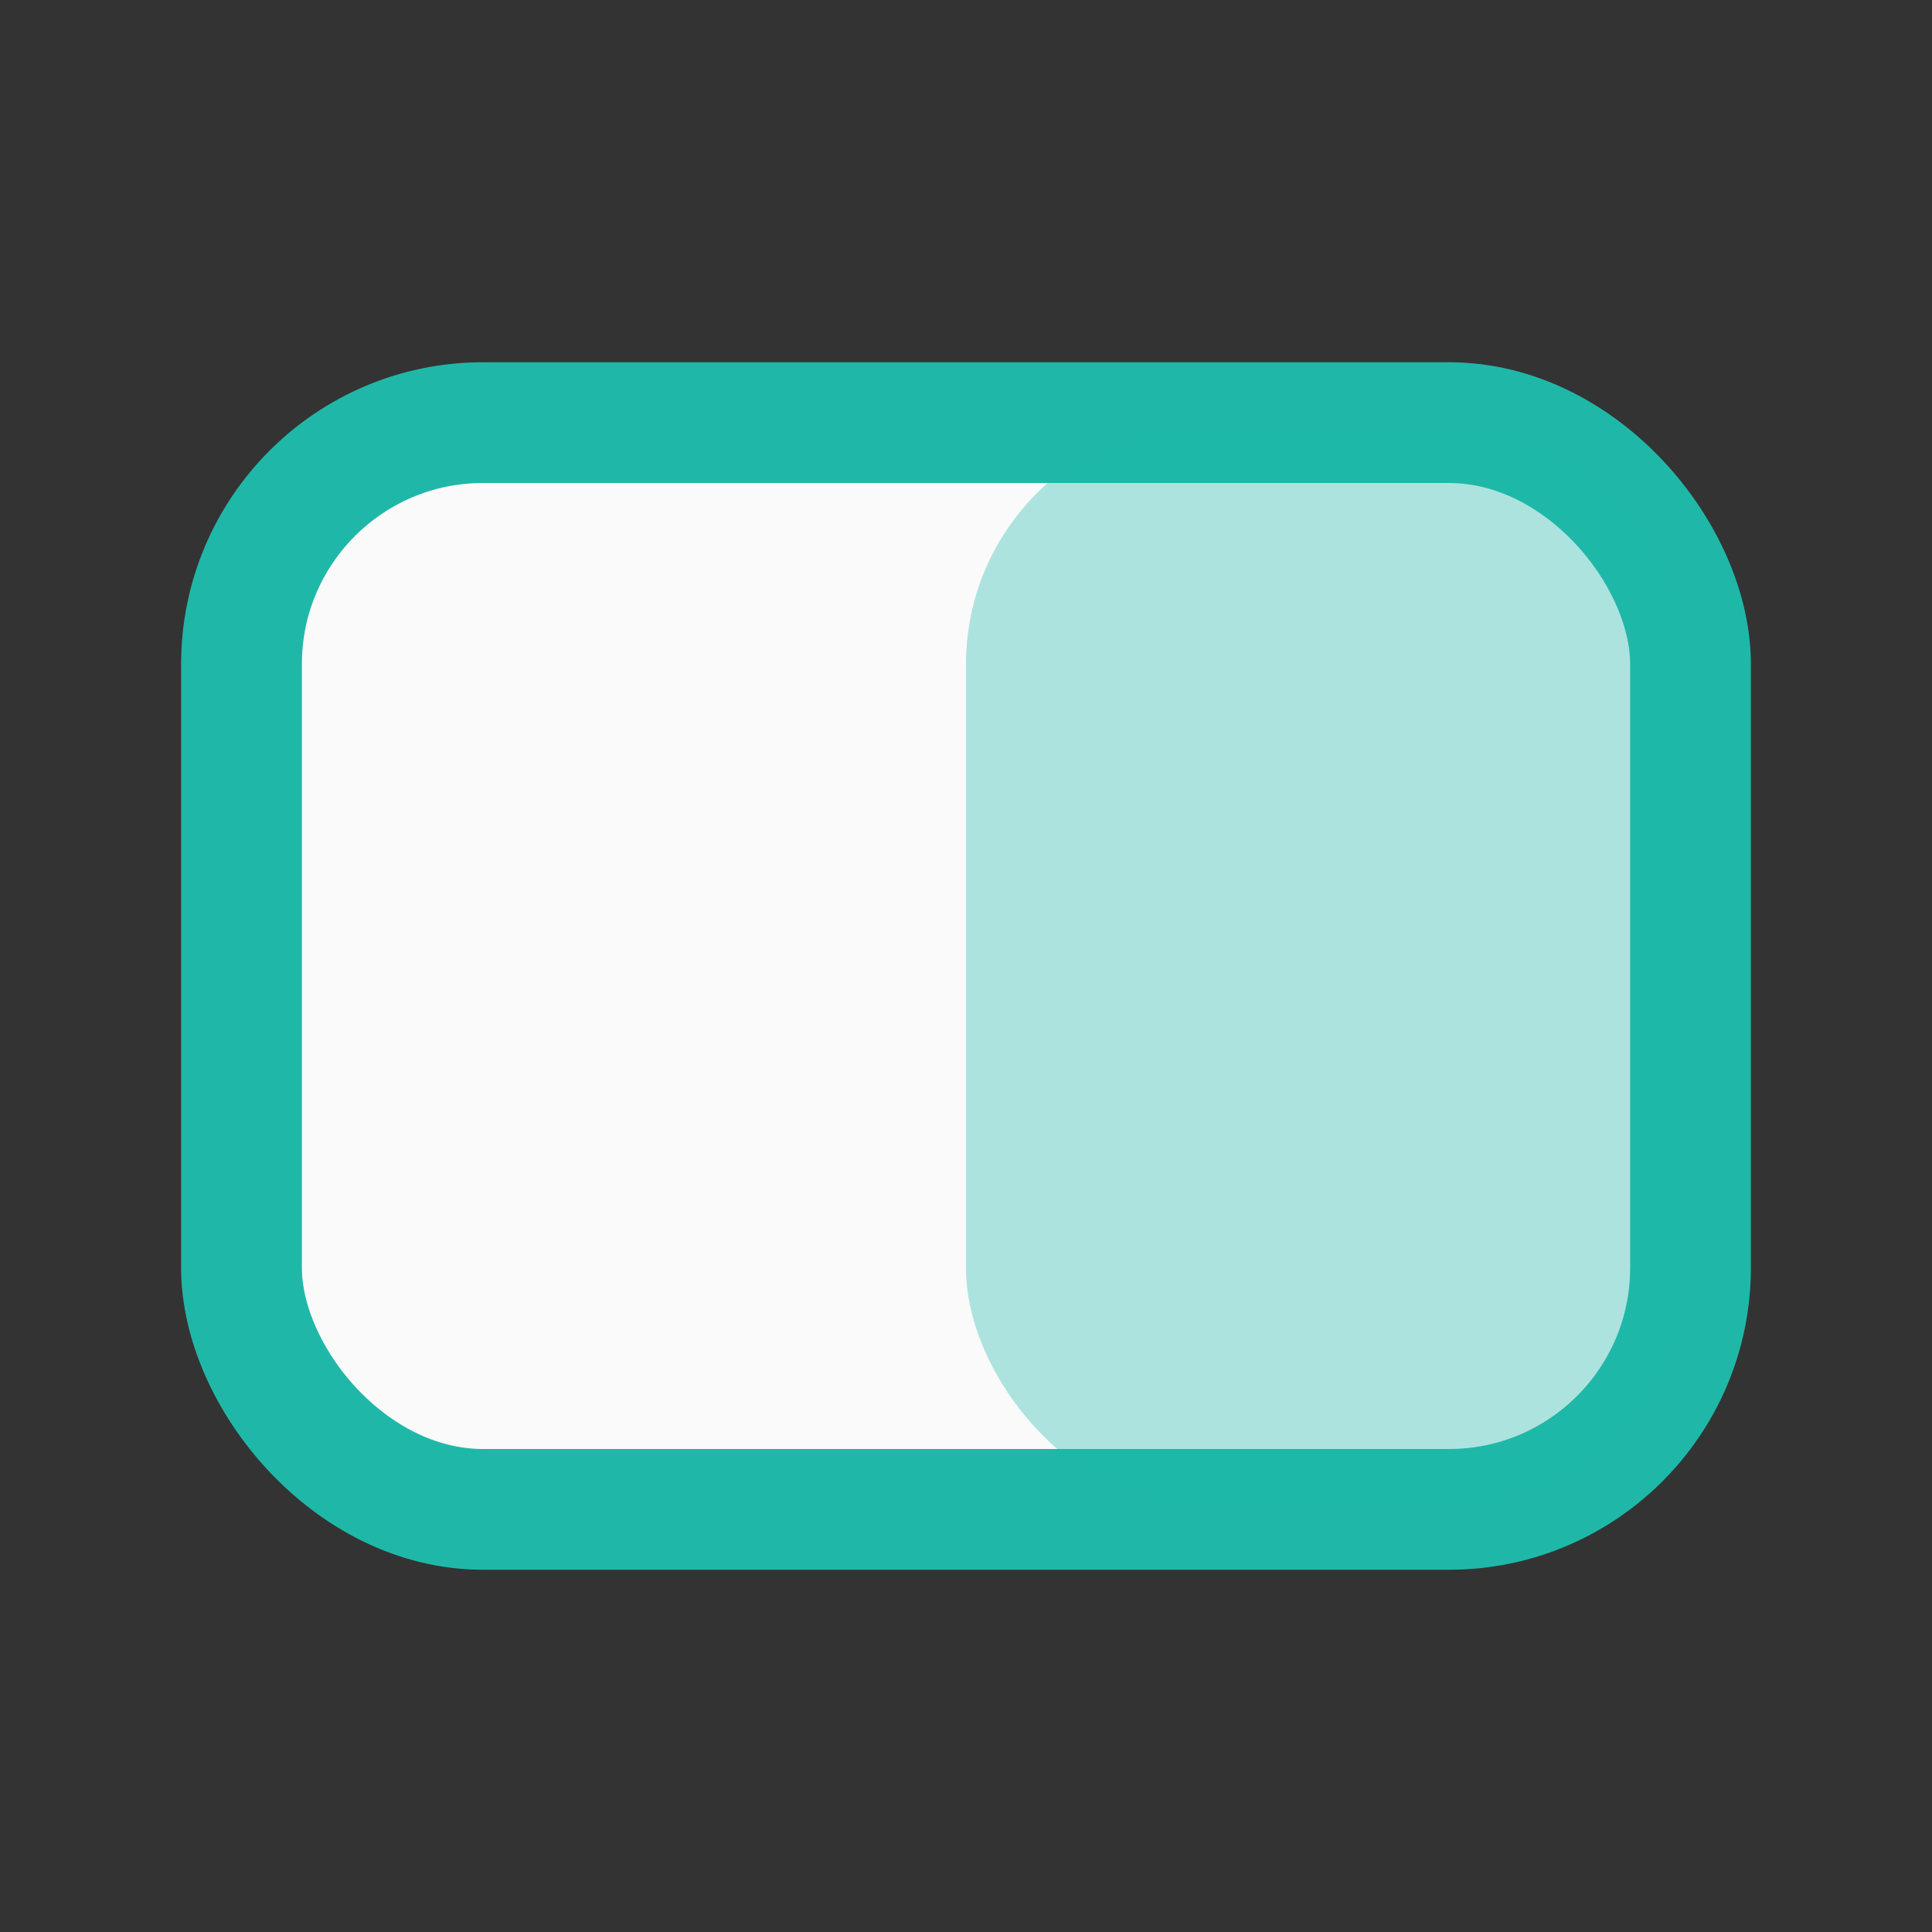
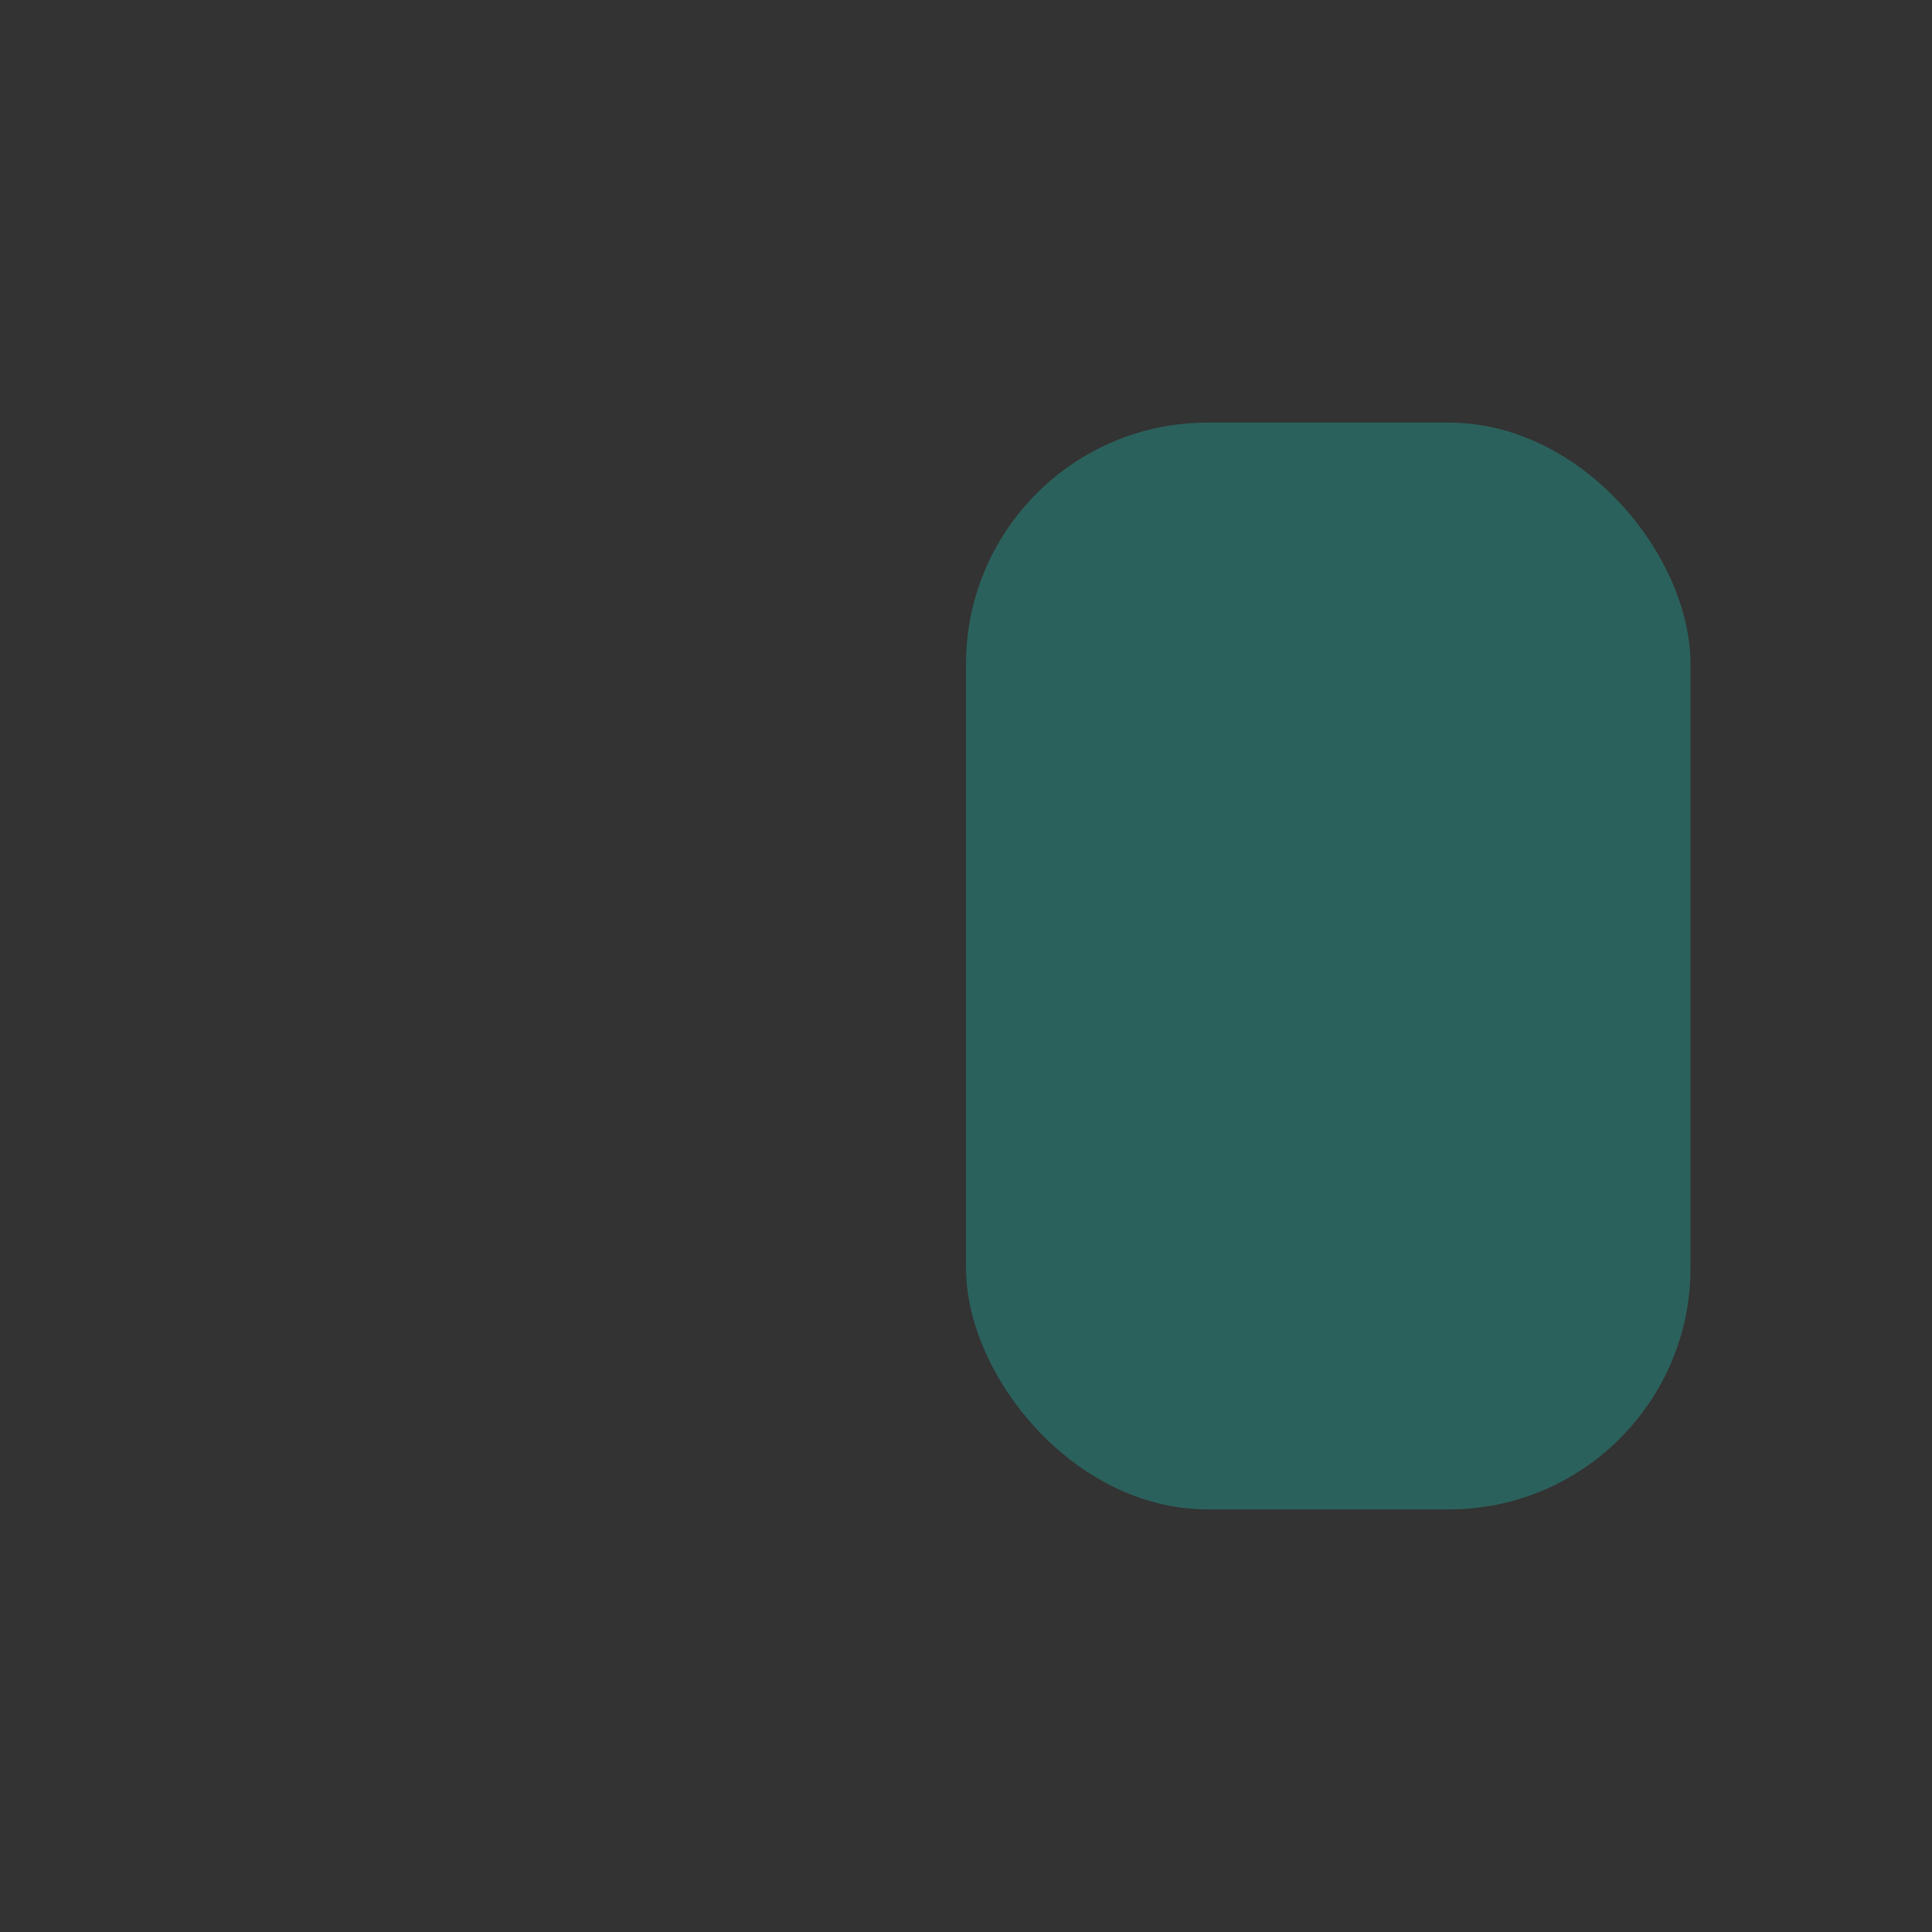
<svg xmlns="http://www.w3.org/2000/svg" width="32" height="32" viewBox="0 0 32 32">
  <rect x="0" y="0" width="32" height="32" fill="#333333" stroke="none" />
-   <rect x="4" y="7" width="24" height="18" rx="4" fill="#FAFAFA" stroke="#1FB8A8" stroke-width="2" />
  <rect x="16" y="7" width="12" height="18" rx="4" fill="#1FB8A8" fill-opacity=".35" />
</svg>